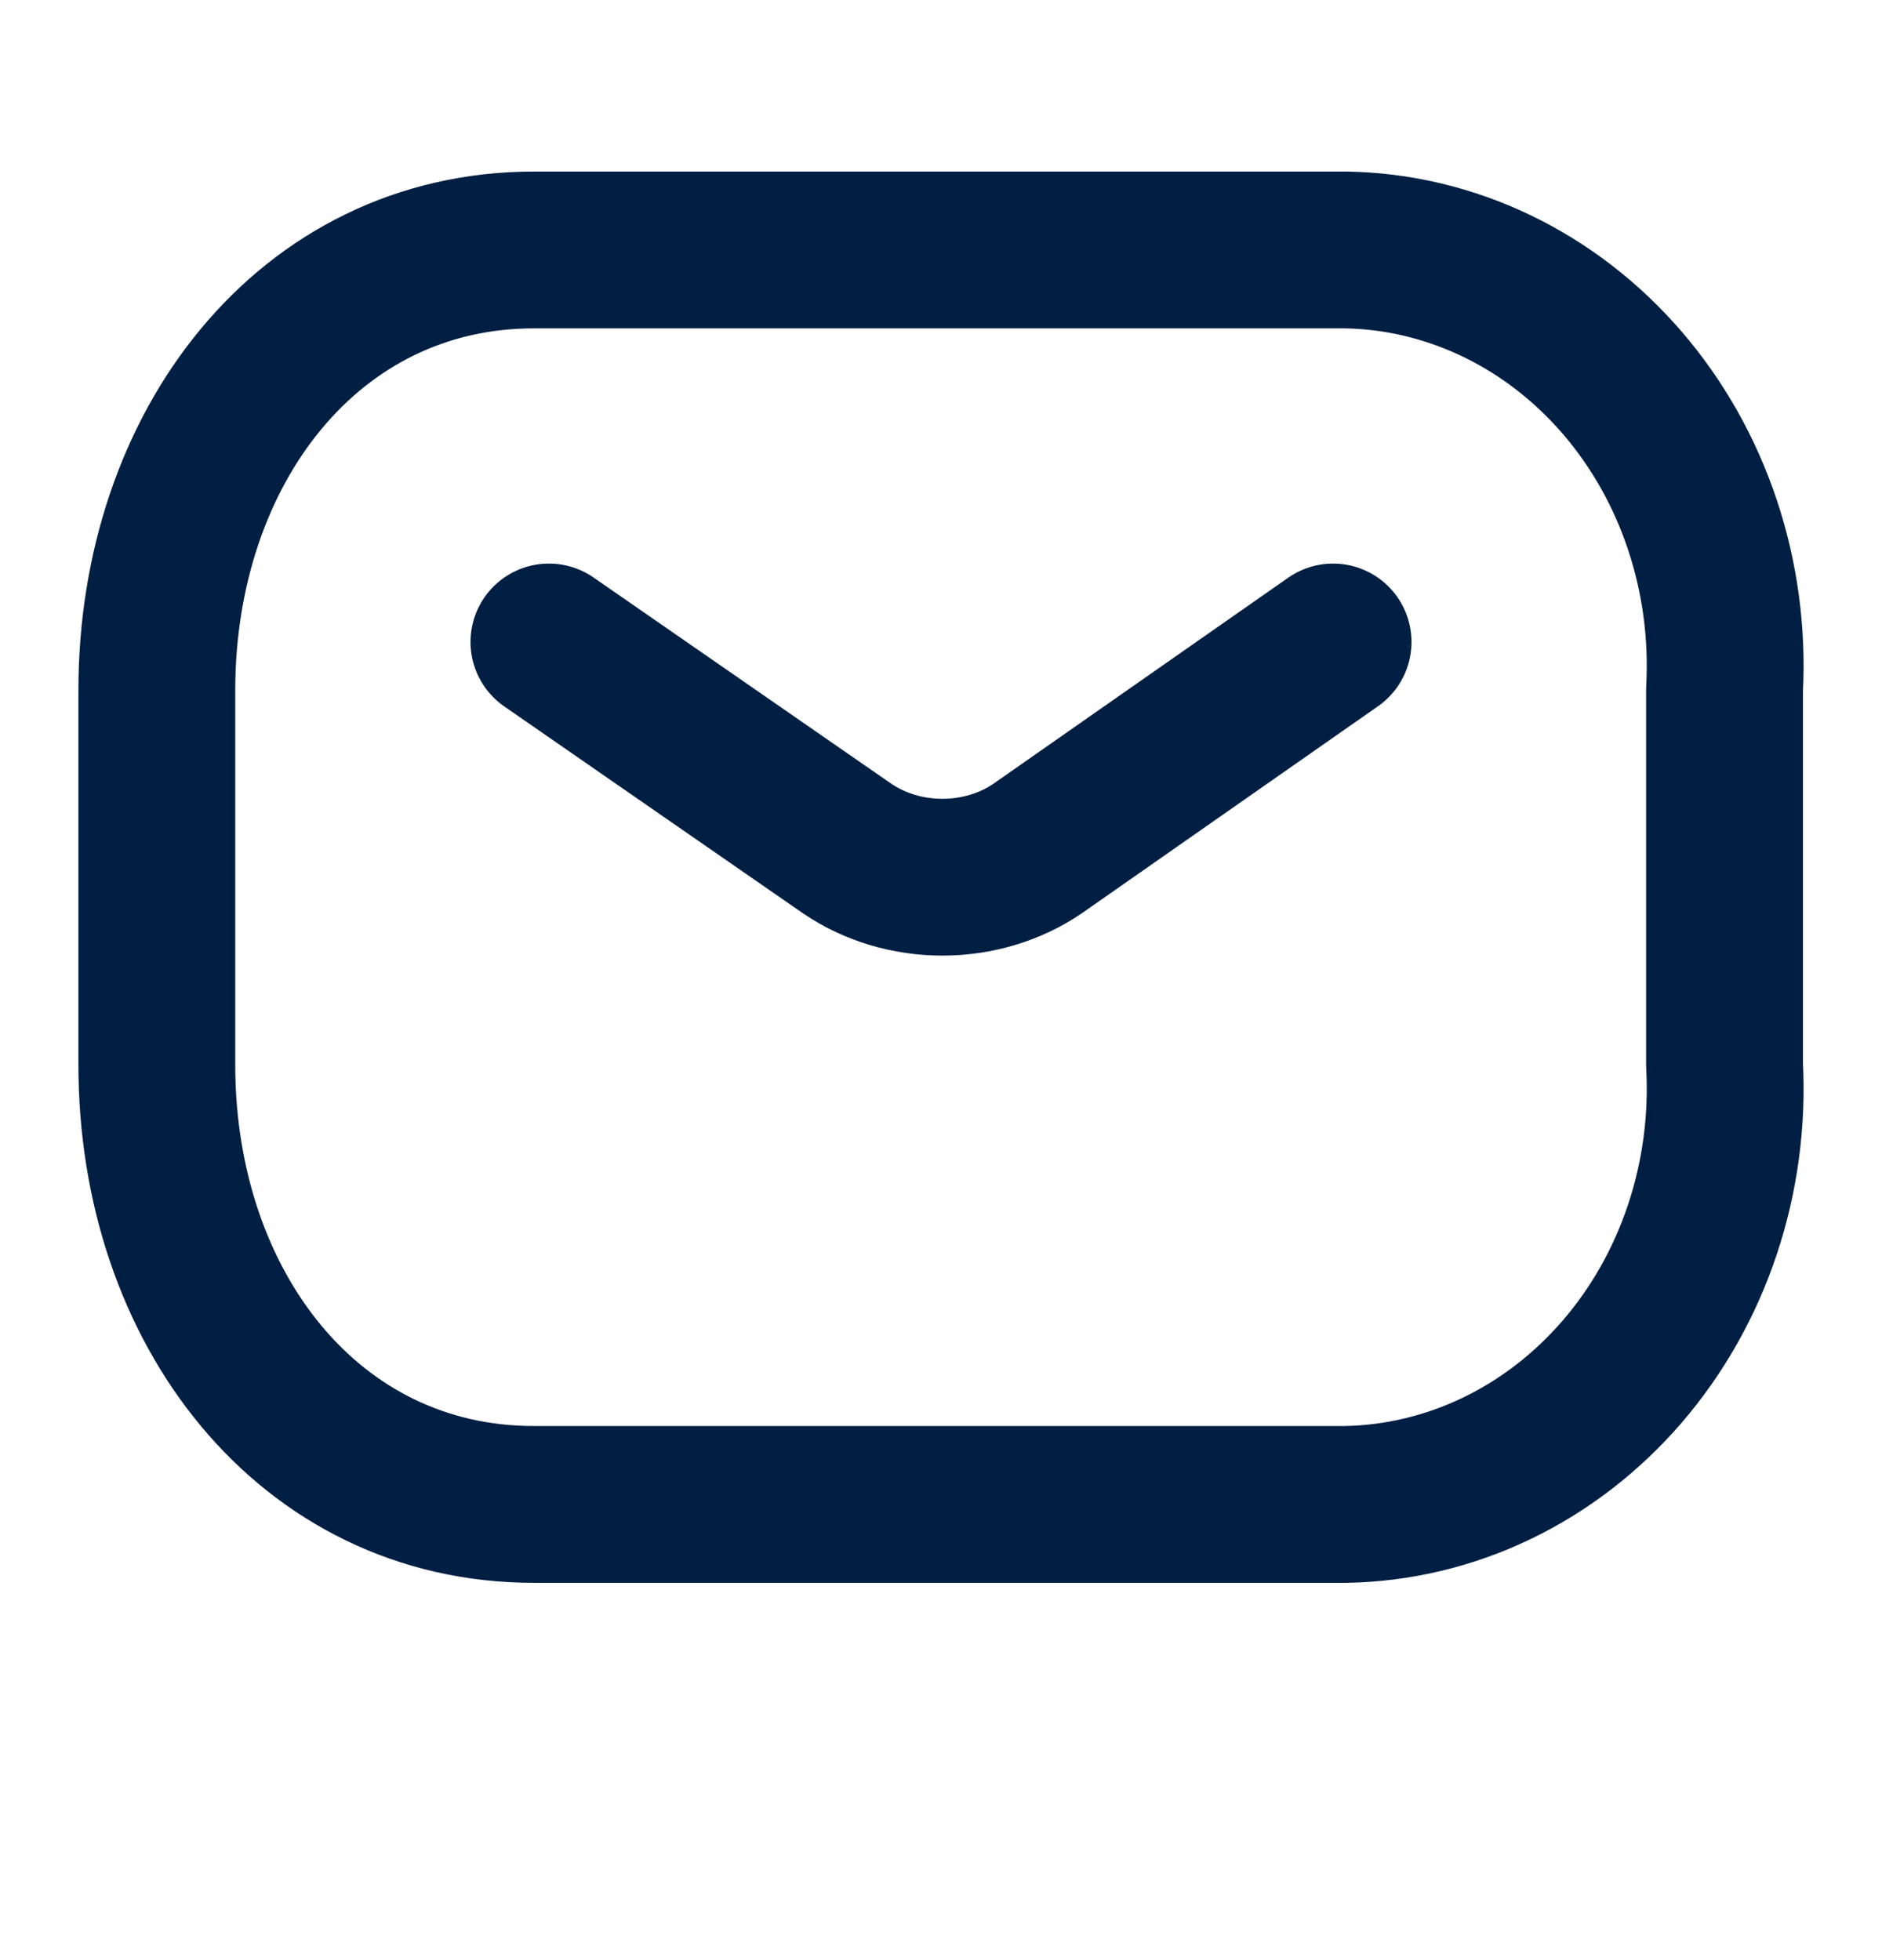
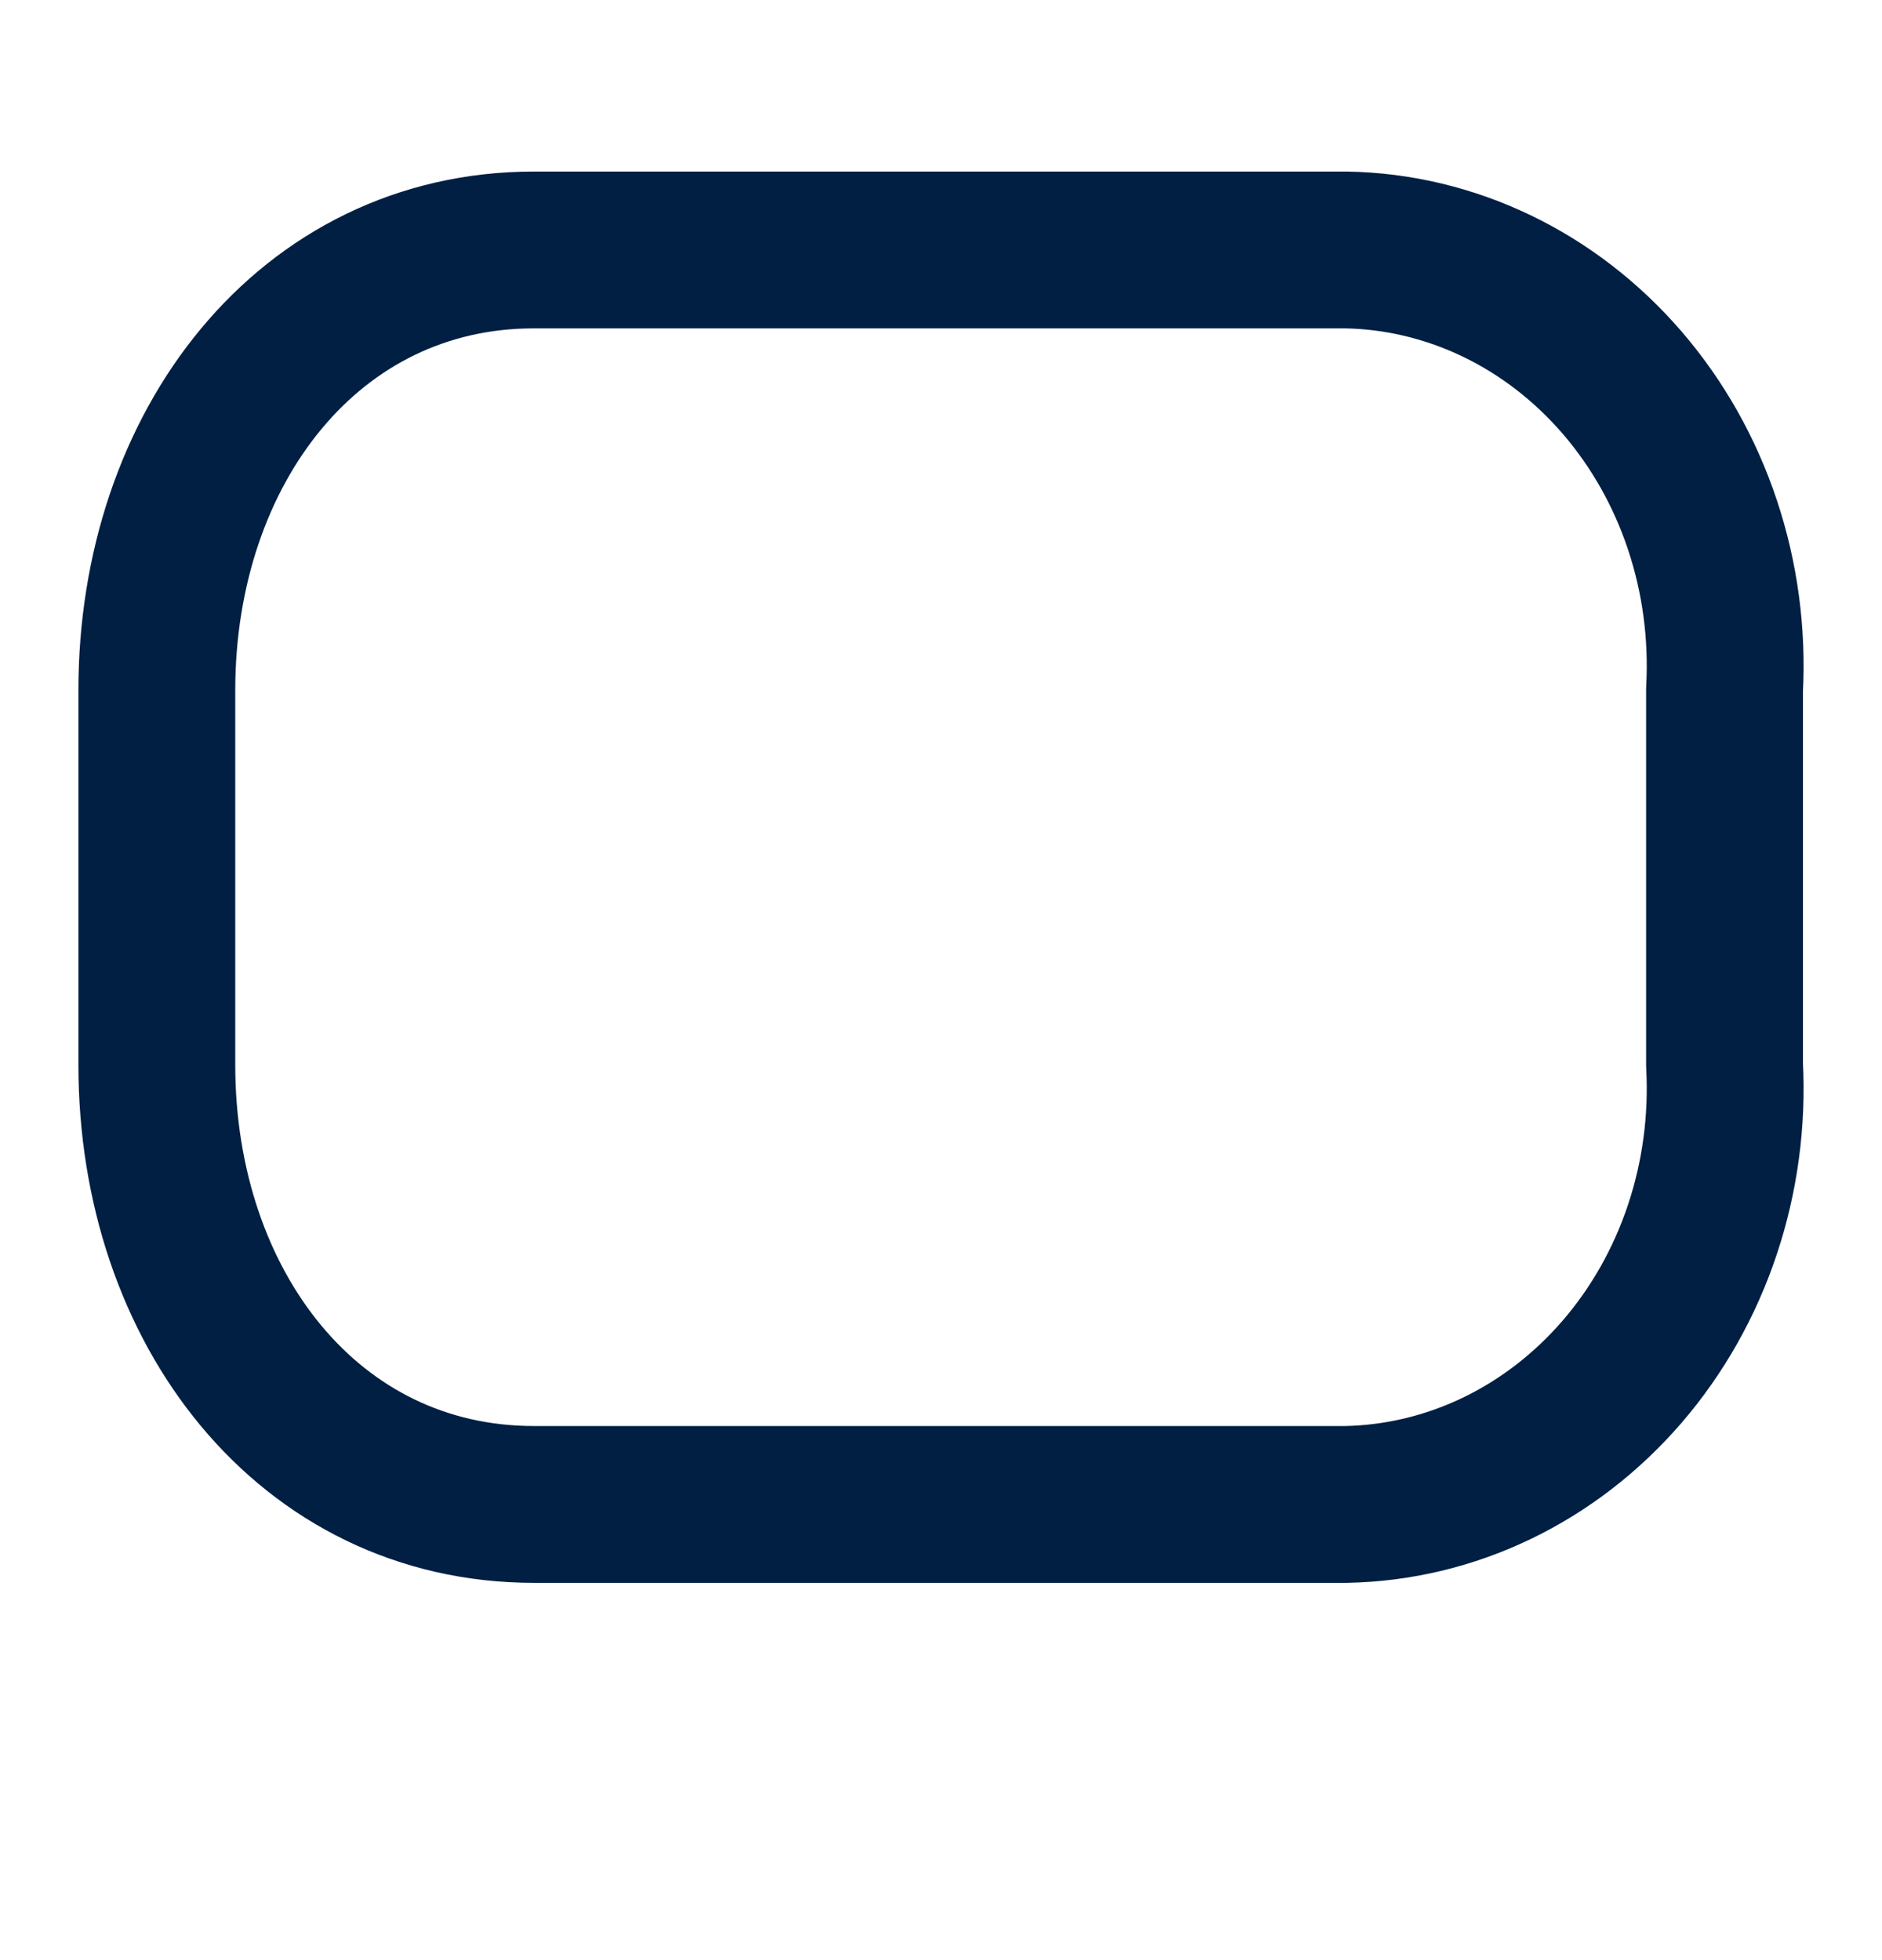
<svg xmlns="http://www.w3.org/2000/svg" width="24" height="25" viewBox="0 0 24 25" fill="none">
-   <path d="M17 8.188L13.228 10.825C12.883 11.06 12.457 11.188 12.018 11.188C11.579 11.188 11.153 11.06 10.807 10.825L7 8.188" stroke="#001F43" stroke-width="2" stroke-linecap="round" stroke-linejoin="round" />
  <path d="M6.81 3.188H17.162C17.825 3.199 18.479 3.355 19.085 3.646C19.691 3.937 20.235 4.357 20.687 4.881C21.138 5.405 21.486 6.021 21.71 6.694C21.934 7.366 22.03 8.081 21.992 8.794V13.581C22.03 14.294 21.934 15.009 21.71 15.681C21.486 16.354 21.138 16.97 20.687 17.494C20.235 18.018 19.691 18.438 19.085 18.729C18.479 19.02 17.825 19.176 17.162 19.188H6.81C3.938 19.188 2 16.676 2 13.581V8.805C2 5.71 3.938 3.188 6.81 3.188Z" stroke="#001F43" stroke-width="2" stroke-linecap="round" stroke-linejoin="round" />
</svg>